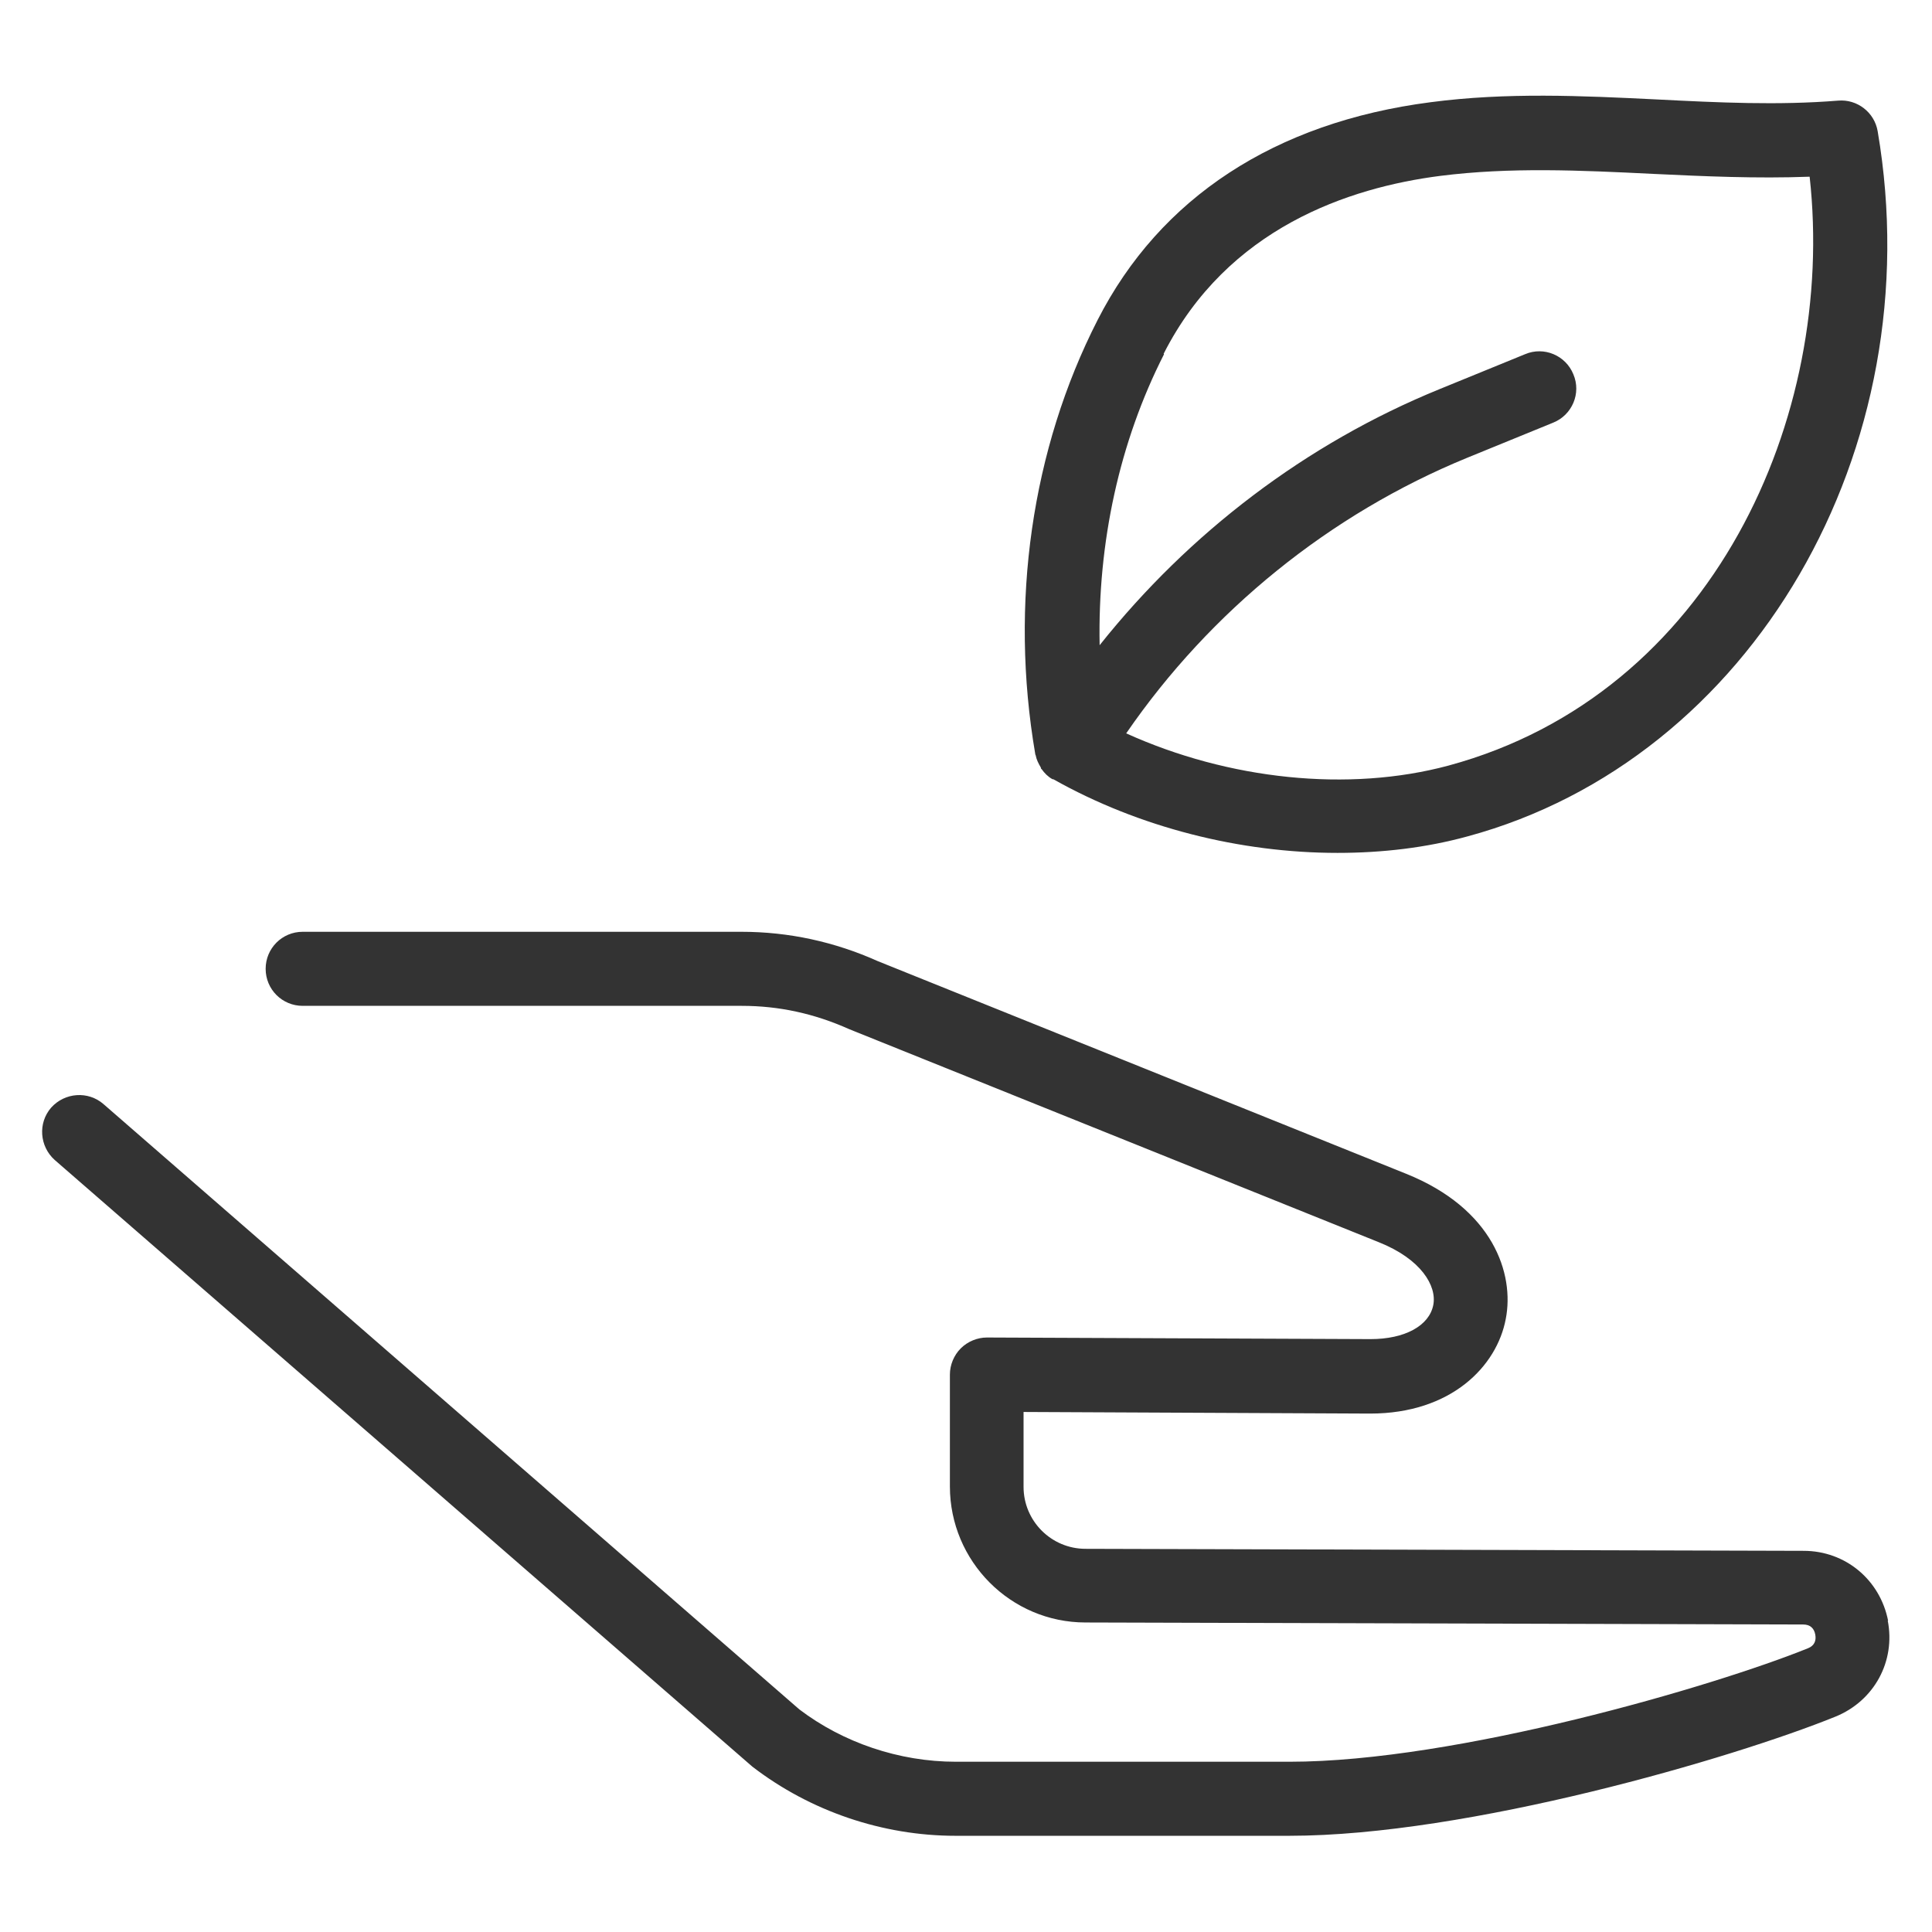
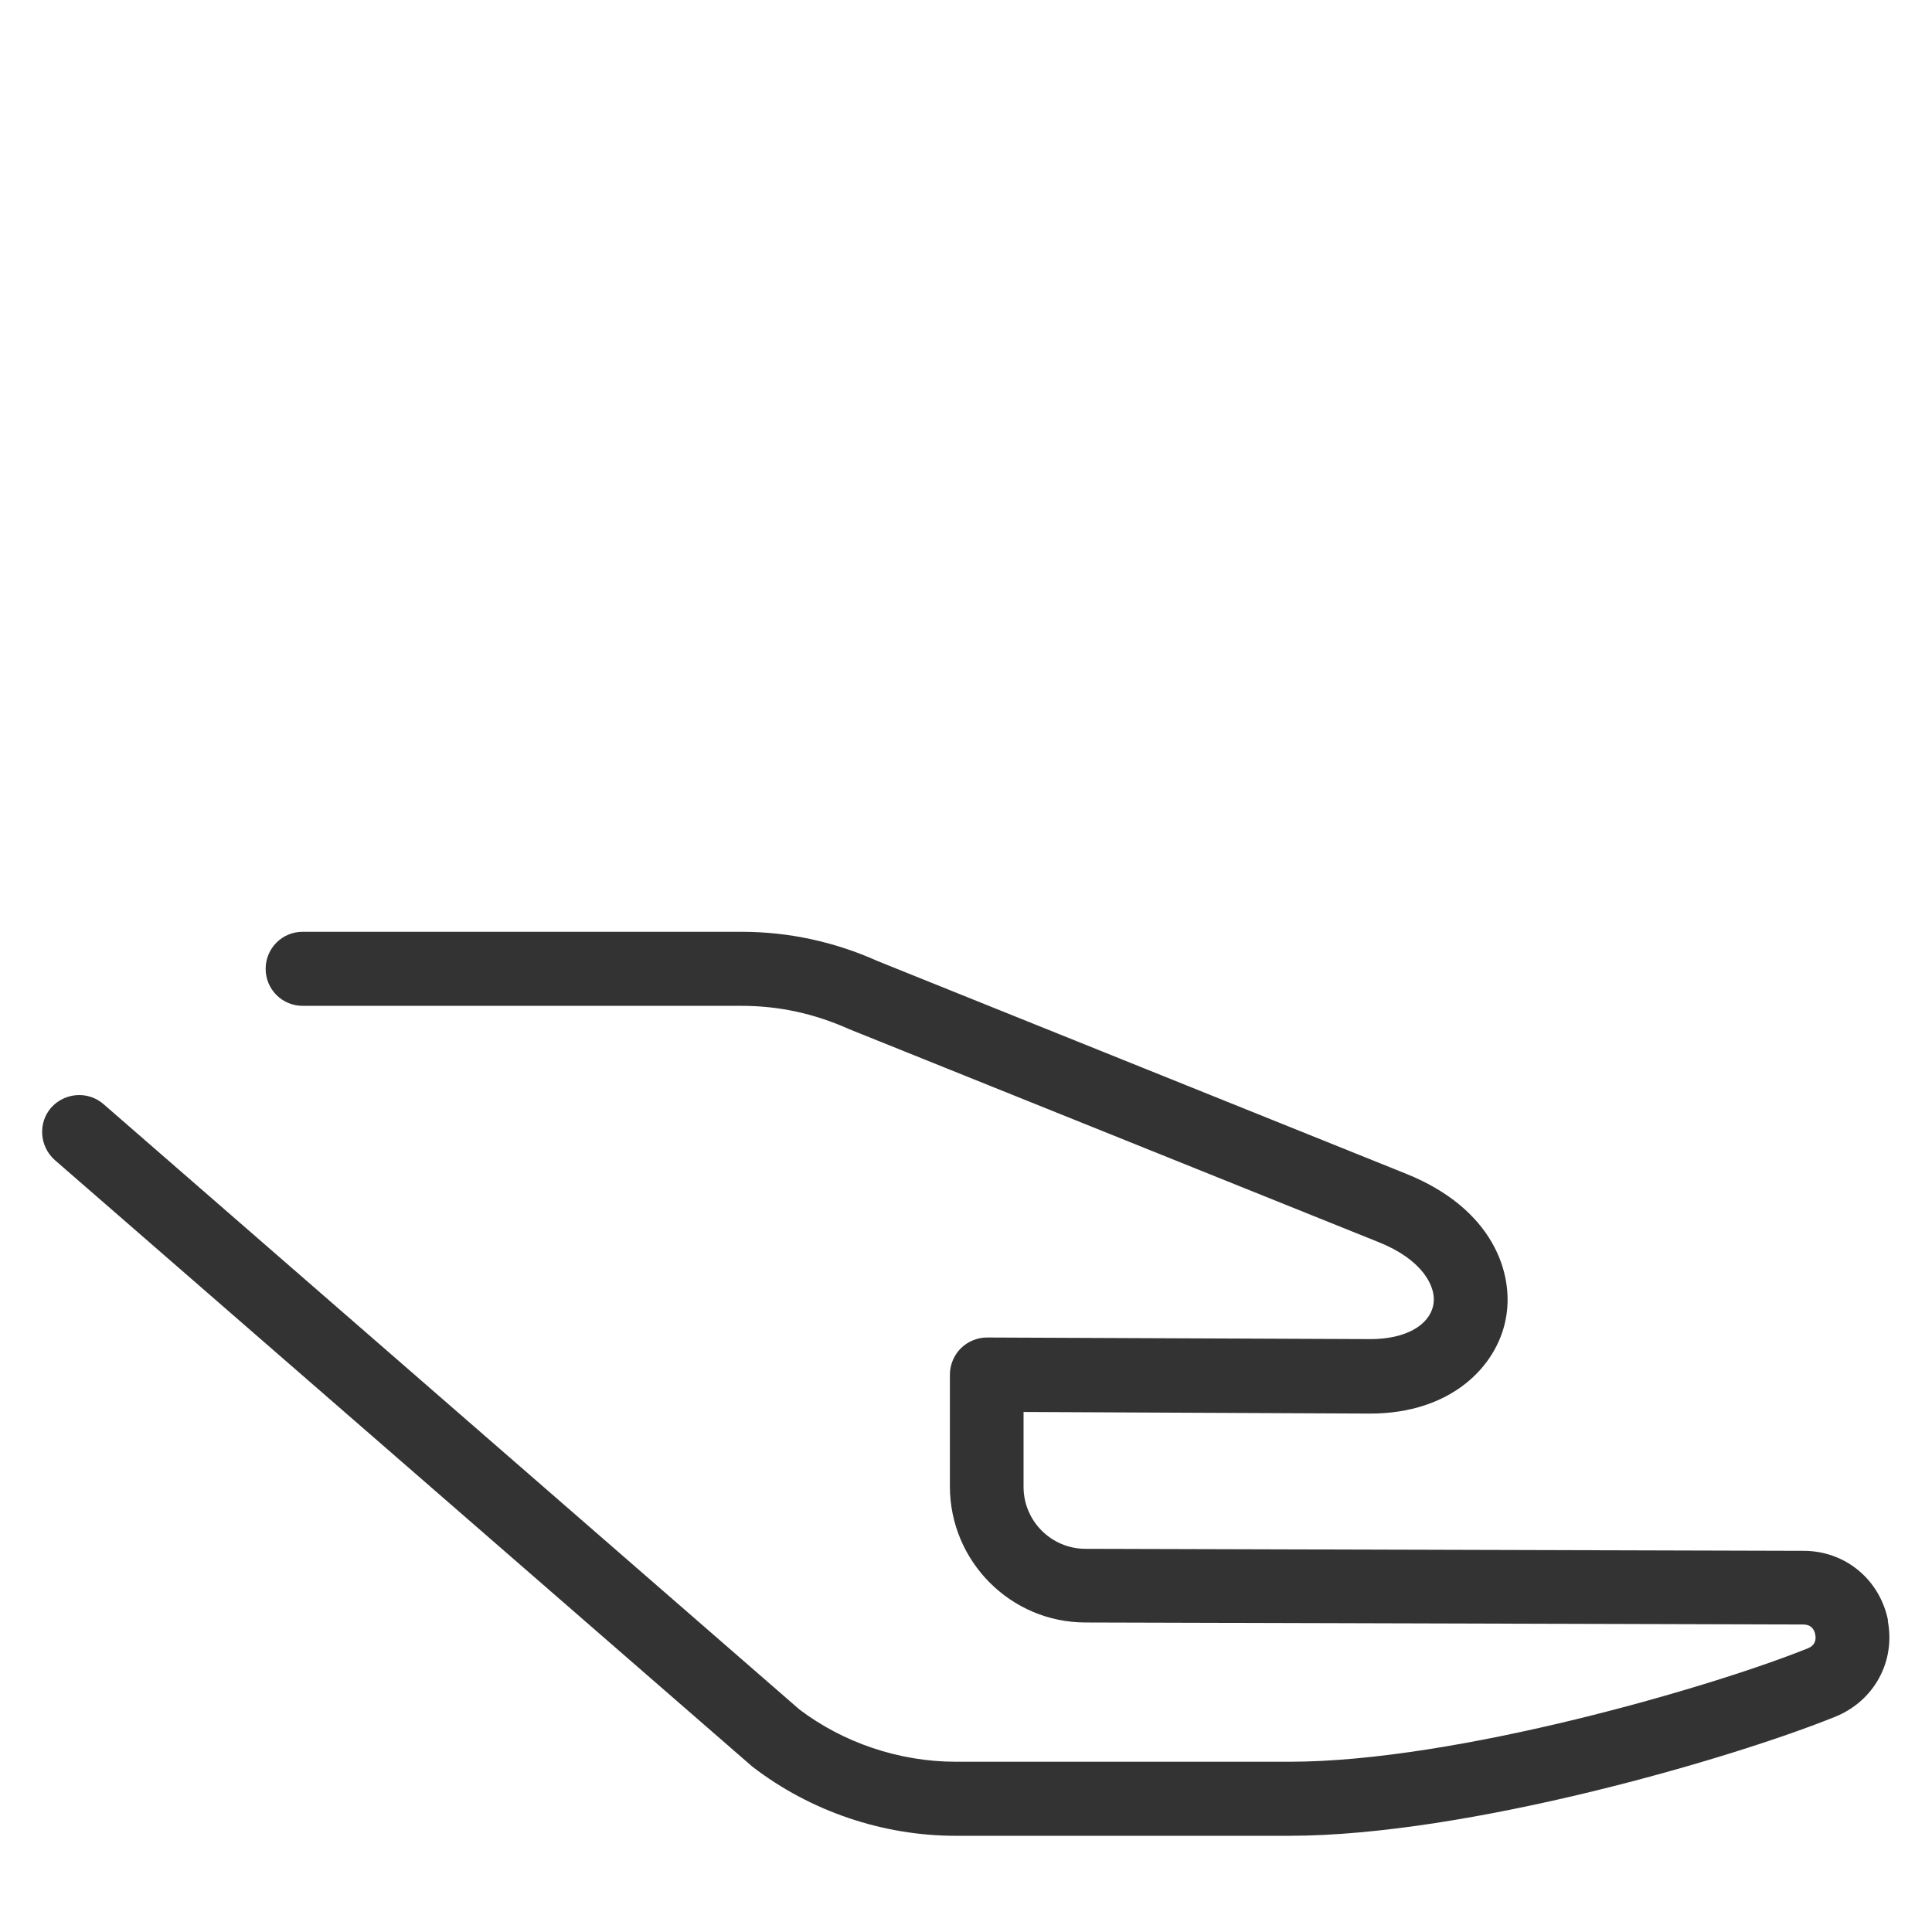
<svg xmlns="http://www.w3.org/2000/svg" id="a" viewBox="0 0 48 48">
  <defs>
    <style>.b{fill:none;}.c{fill:#333;}</style>
  </defs>
  <g>
    <path class="c" d="M46.91,40.27c-.2-1.02-1.06-1.74-2.1-1.74l-17.84-.05c-.85,0-1.54-.69-1.54-1.54v-1.86l8.61,.04c2.02,0,3.15-1.18,3.37-2.35,.22-1.12-.31-2.74-2.48-3.61l-13.12-5.28c-1.07-.48-2.21-.73-3.39-.73H7.52c-.51,0-.92,.41-.92,.92s.41,.92,.92,.92h10.91c.92,0,1.8,.19,2.67,.58l13.15,5.29c1.06,.42,1.45,1.09,1.36,1.56-.1,.52-.71,.85-1.56,.85l-9.53-.04h0c-.24,0-.48,.1-.65,.27-.17,.17-.27,.41-.27,.65v2.78c0,1.86,1.51,3.38,3.37,3.38l17.83,.05c.17,0,.27,.09,.3,.25,.03,.16-.03,.28-.18,.34-2.35,.95-8.74,2.82-12.88,2.82h-8.29c-1.42,0-2.81-.48-3.89-1.3L2.57,27.43c-.38-.33-.96-.29-1.3,.09-.33,.38-.29,.96,.09,1.3l17.33,15.07c1.44,1.11,3.24,1.72,5.05,1.72h8.29c4.44,0,11.03-1.93,13.57-2.96,.96-.39,1.5-1.37,1.3-2.39Z" />
-     <path class="c" d="M25.73,18.76c.02,.11,.07,.21,.13,.31,0,.01,0,.03,.02,.04,.07,.1,.16,.19,.27,.25,0,0,.01,0,.02,0h0c2.13,1.2,4.65,1.83,7.06,1.83,1.12,0,2.21-.13,3.23-.41,7.06-1.91,11.54-9.61,10.19-17.52-.08-.47-.51-.8-.98-.76-1.49,.12-2.96,.05-4.52-.03-1.83-.09-3.72-.18-5.61,.07-3.86,.5-6.72,2.37-8.27,5.41-1.64,3.21-2.19,7.04-1.55,10.78,0,.01,0,.02,.01,.03Zm3.18-9.97c1.59-3.13,4.61-4.13,6.87-4.42,1.74-.22,3.47-.14,5.29-.05,1.27,.06,2.57,.12,3.89,.07,.66,5.96-2.4,12.85-8.97,14.63-2.49,.67-5.47,.35-8.01-.8,2.09-3.04,5.06-5.45,8.48-6.85l2.13-.87c.47-.19,.7-.73,.5-1.2-.19-.47-.73-.7-1.2-.5l-2.13,.87c-3.31,1.35-6.22,3.57-8.44,6.36-.05-2.55,.49-5.05,1.6-7.23Z" />
  </g>
  <rect class="b" y="0" width="48" height="48" />
</svg>